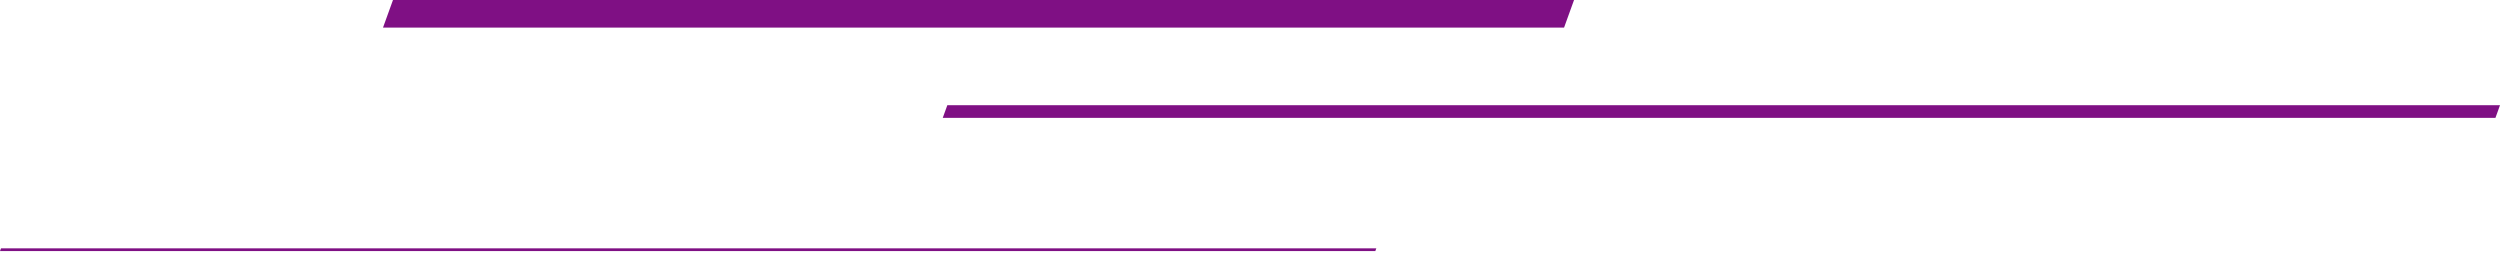
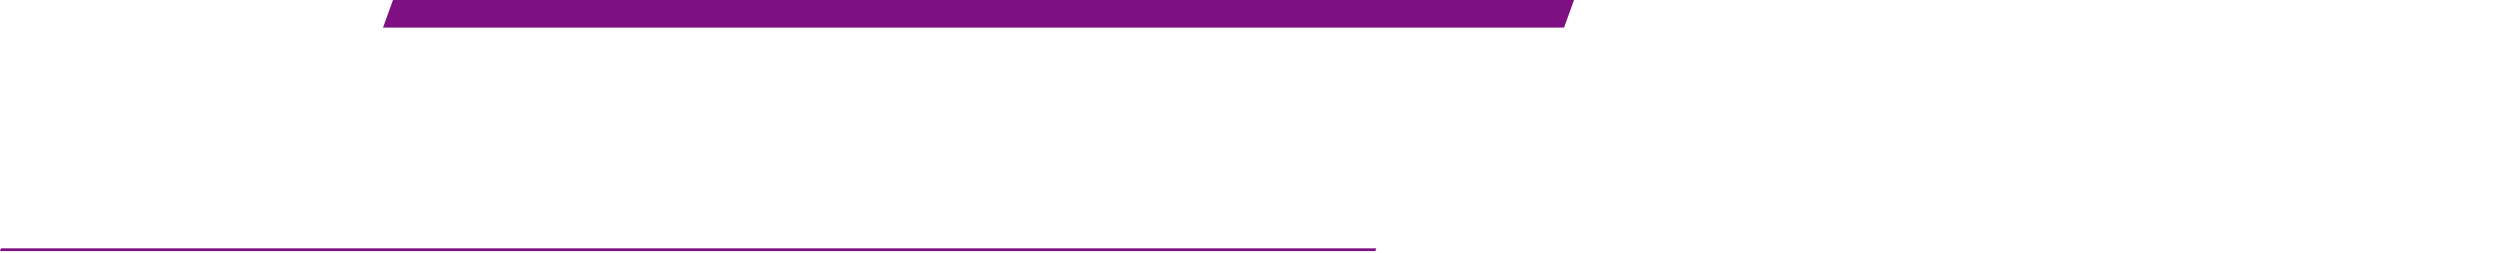
<svg xmlns="http://www.w3.org/2000/svg" width="594" height="60" viewBox="0 0 594 60" fill="none">
  <path d="M371.619 6.562H91L93.373 0H373.992L371.619 6.562Z" fill="#7F1084" />
-   <path d="M592.918 28H224L225.082 25H594L592.918 28Z" fill="#7F1084" />
  <path d="M326.776 59.653H0L0.239 59H327.014L326.776 59.653Z" fill="#7F1084" />
</svg>